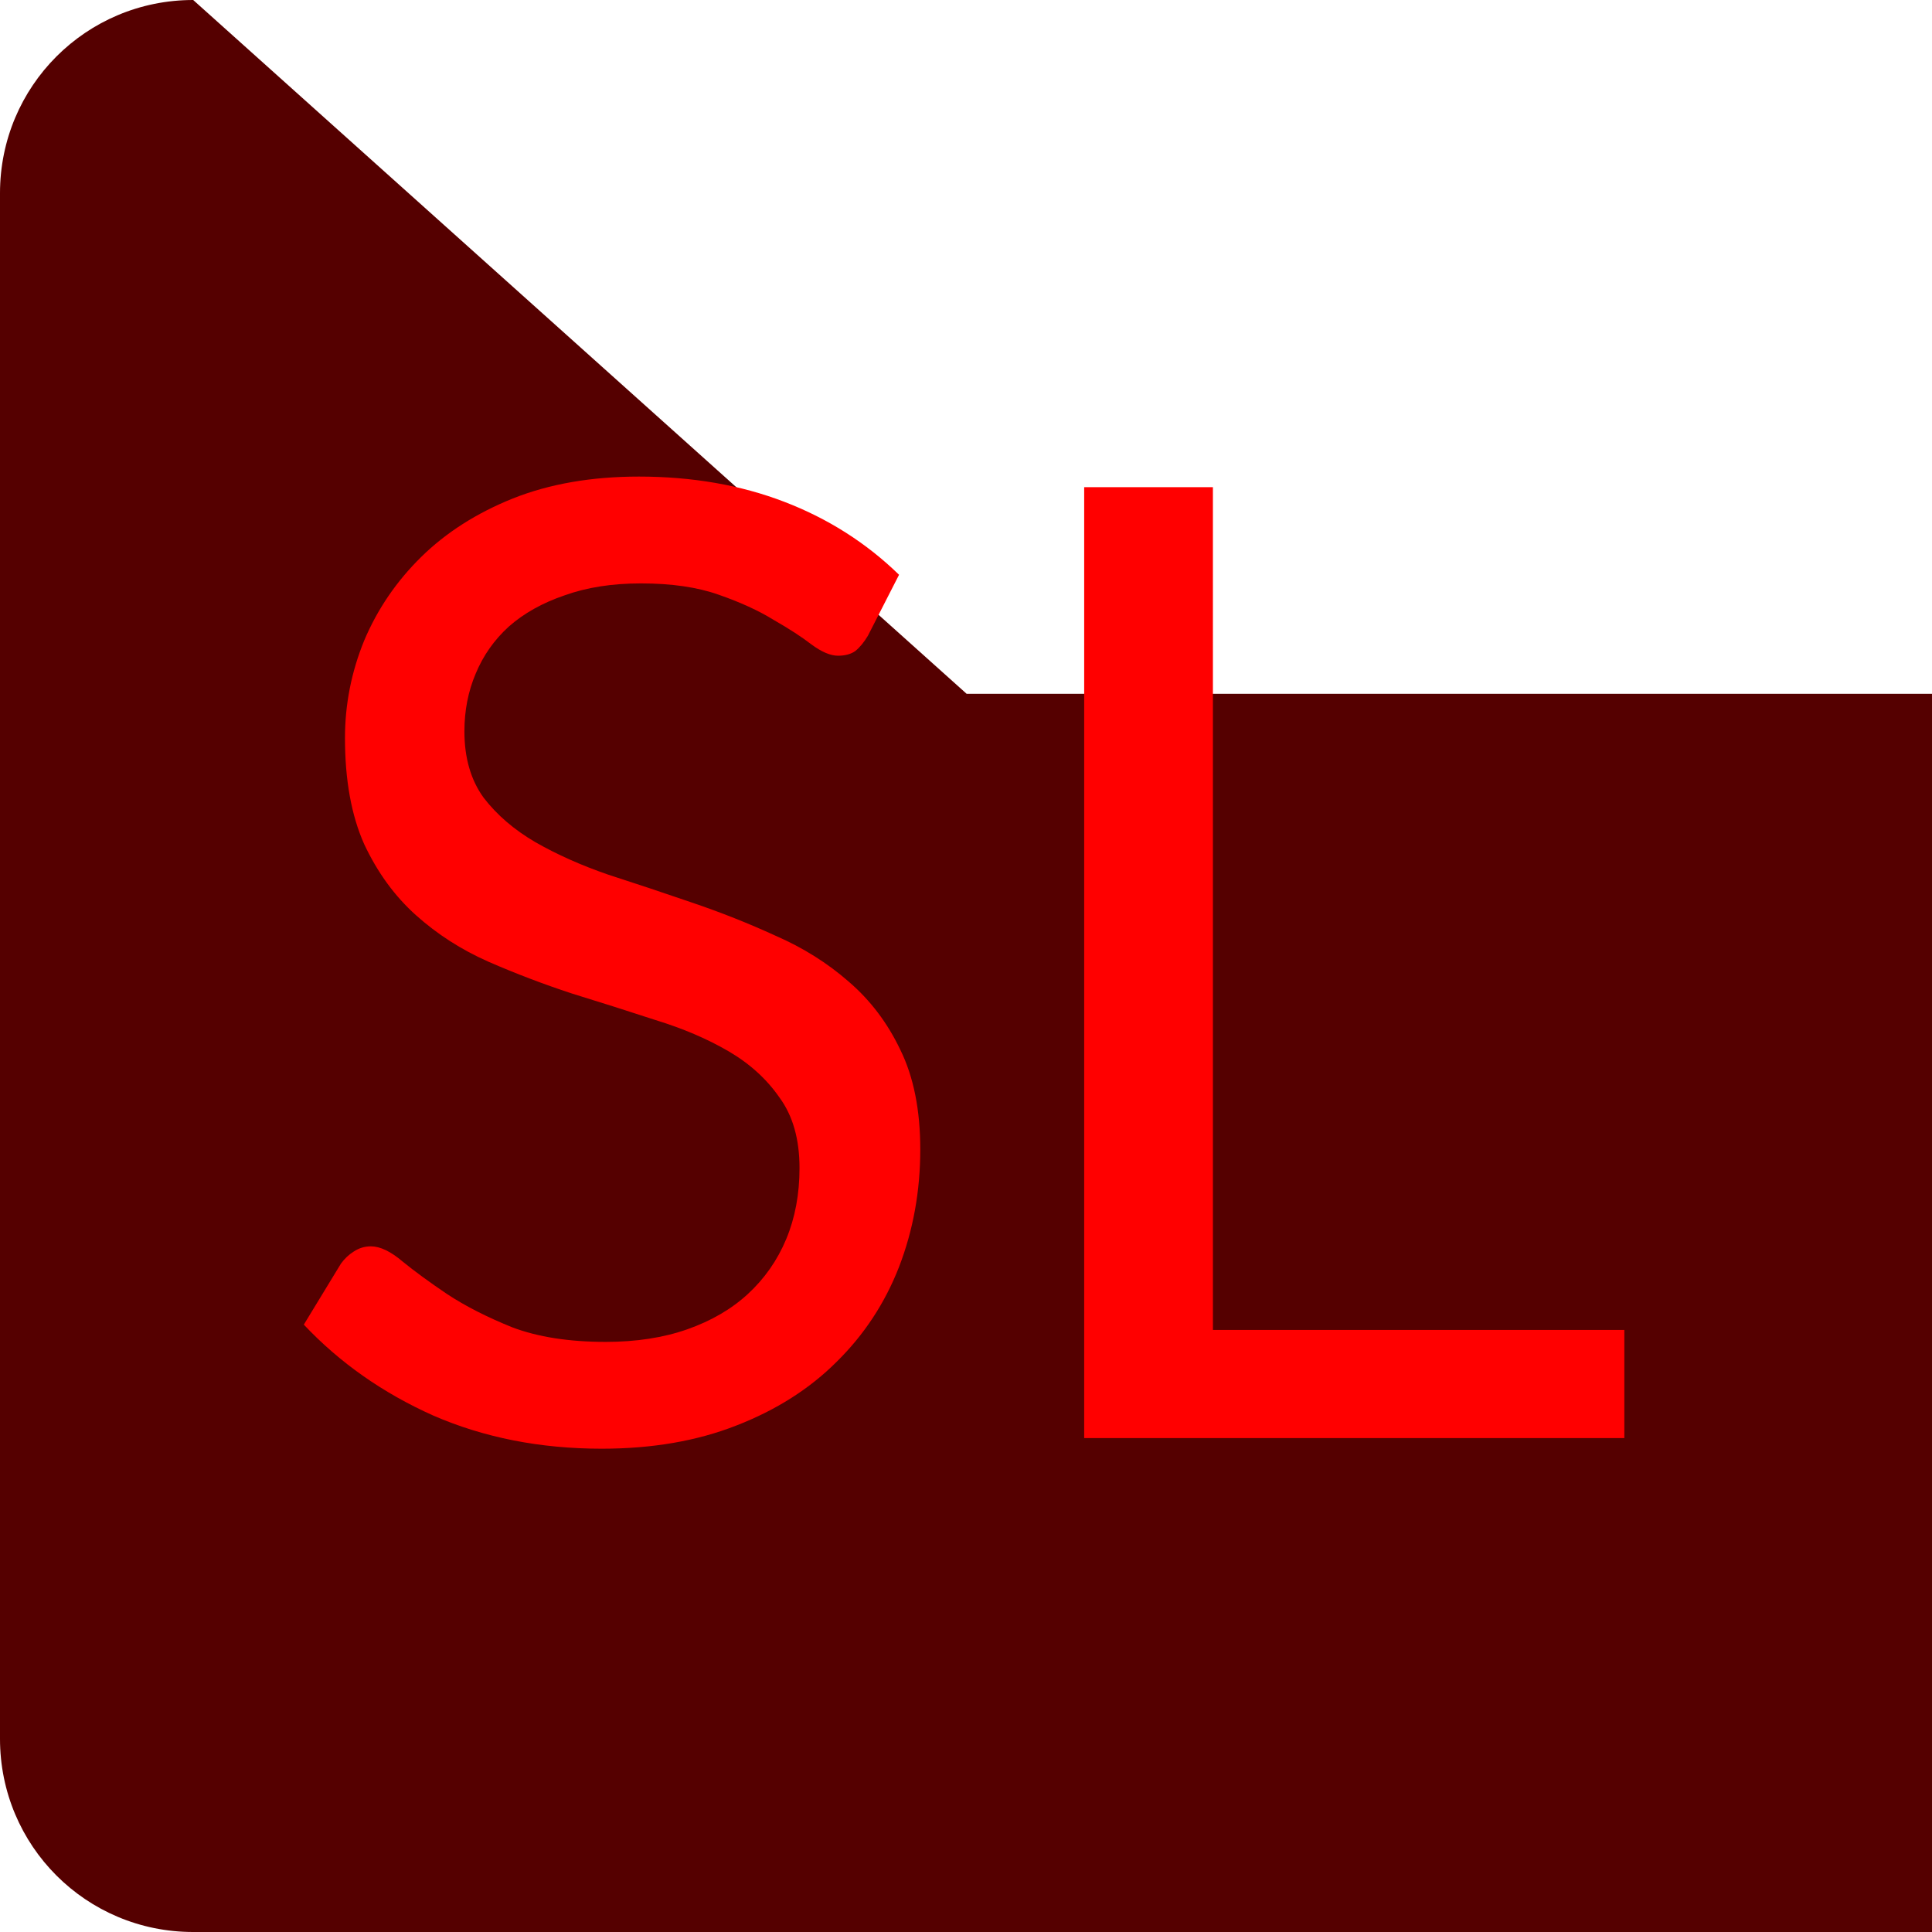
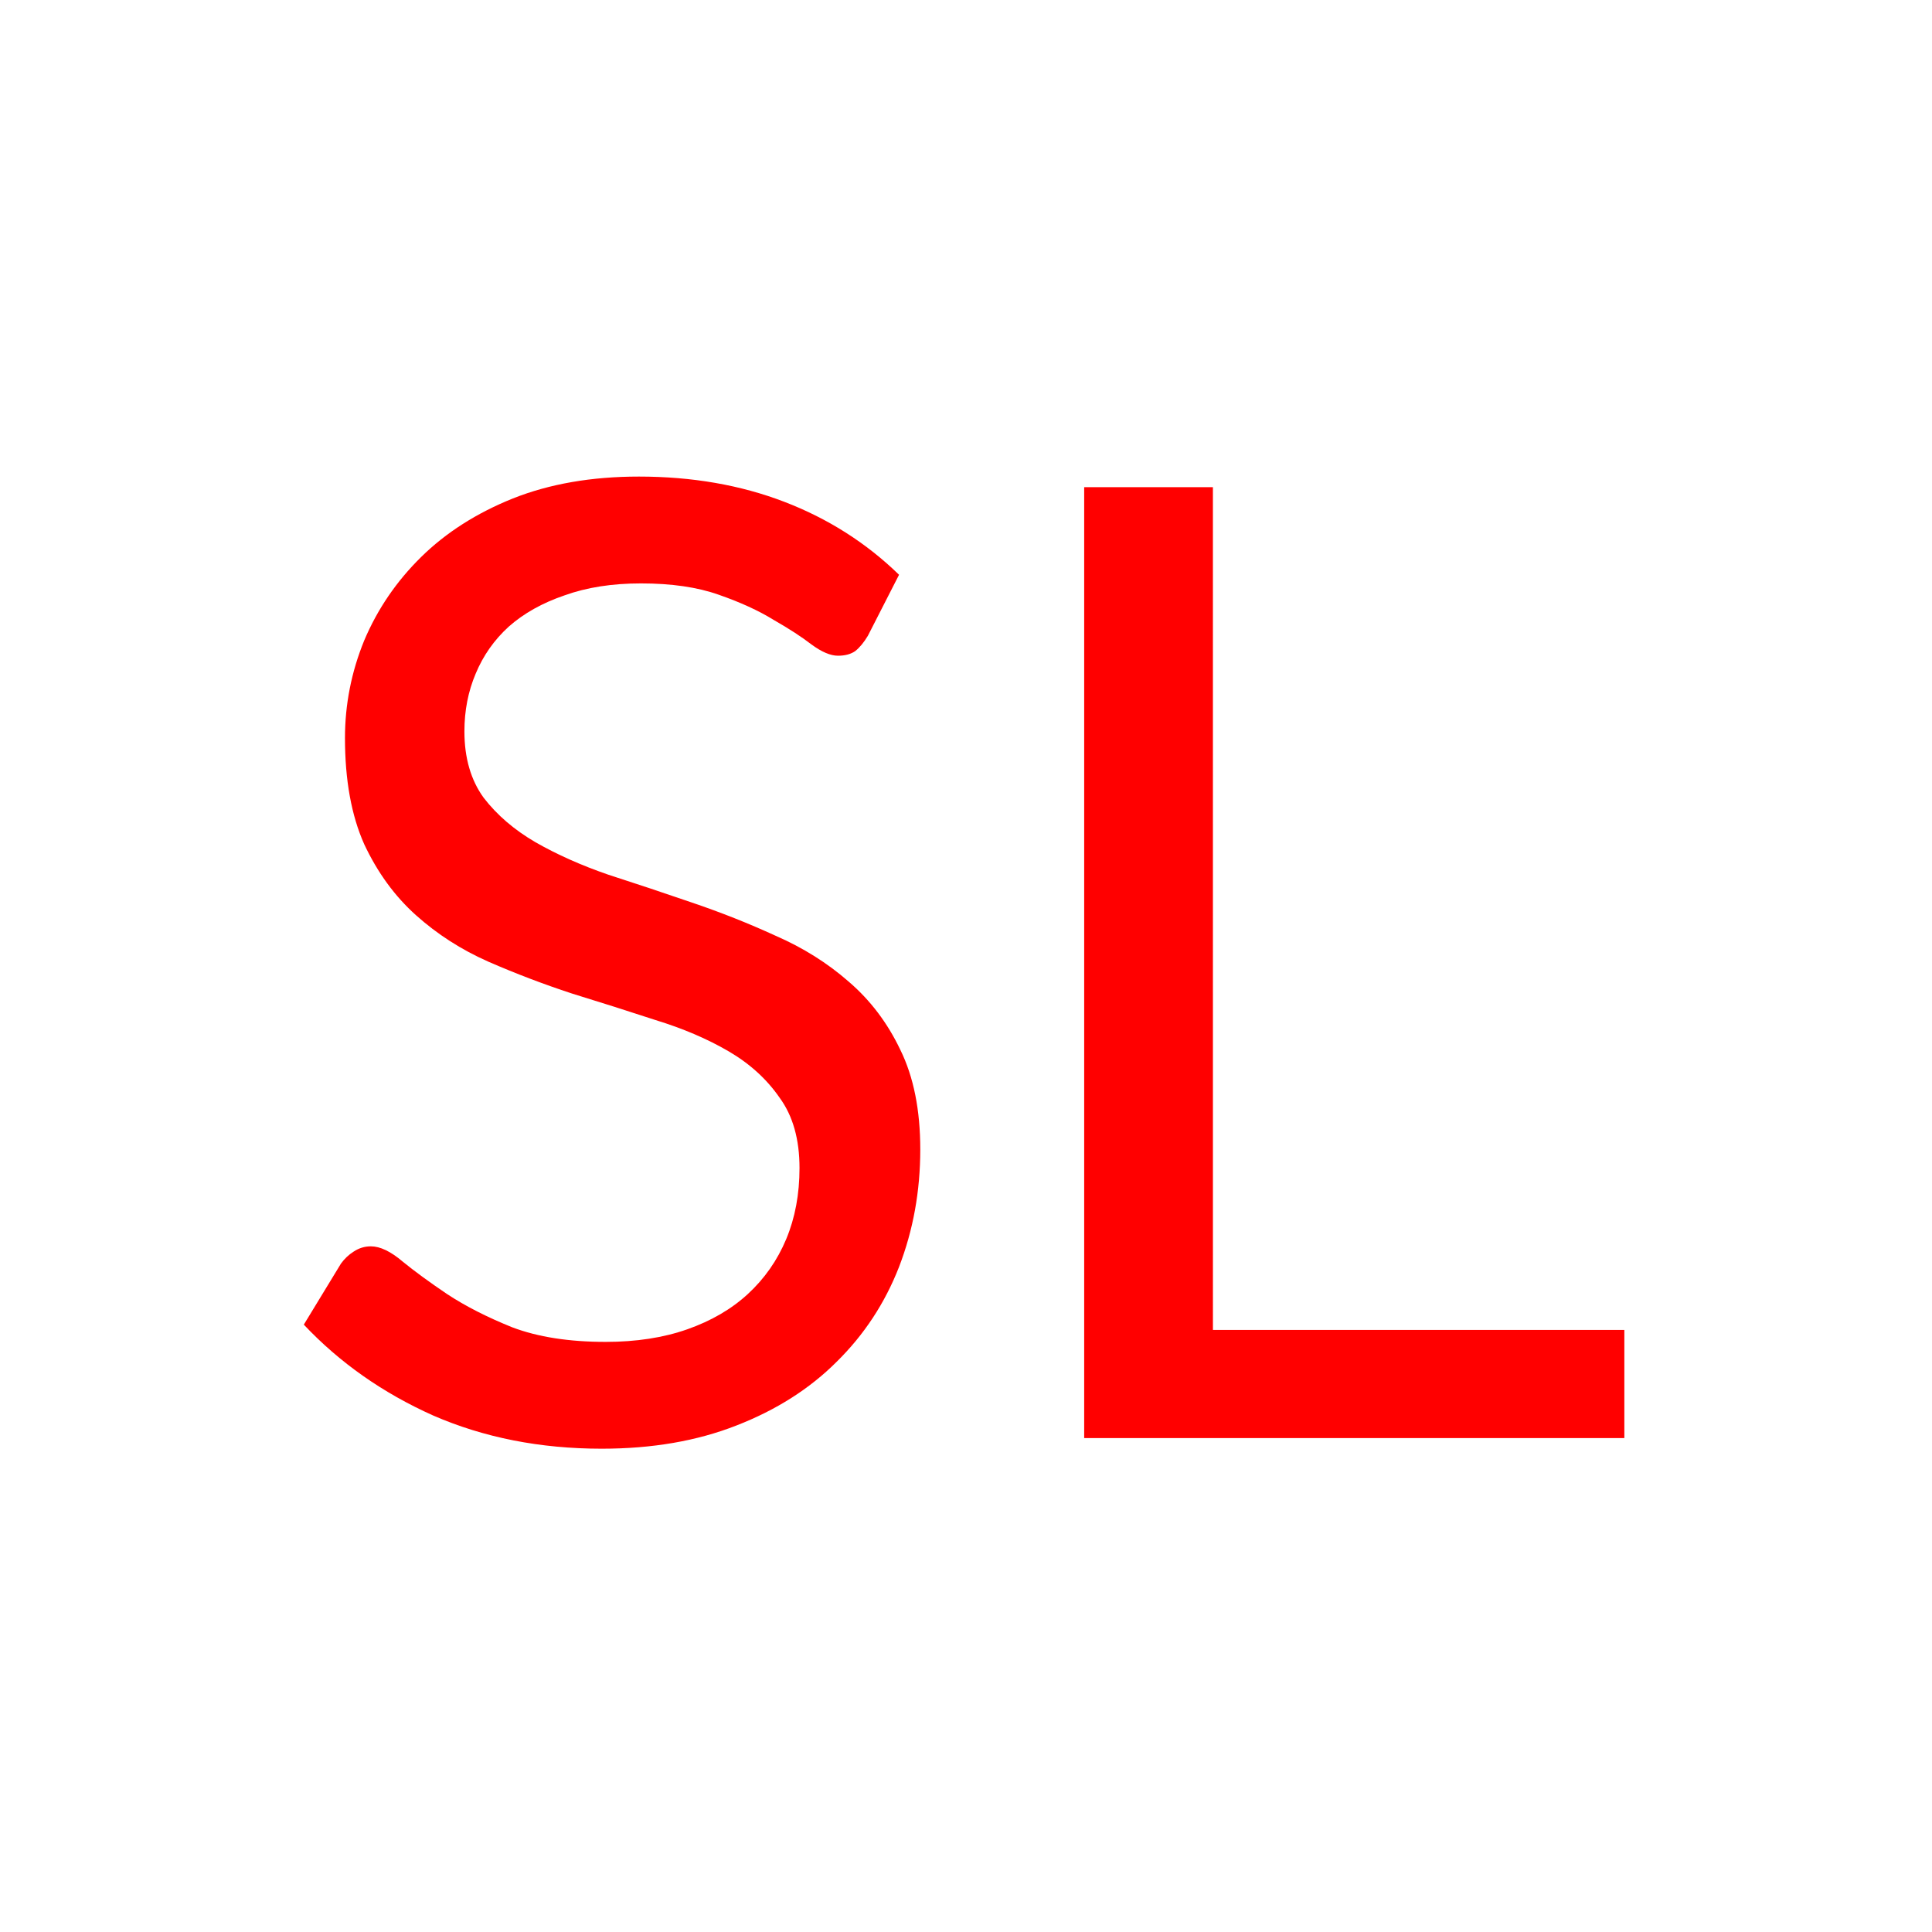
<svg xmlns="http://www.w3.org/2000/svg" xmlns:ns1="http://www.inkscape.org/namespaces/inkscape" xmlns:ns2="http://sodipodi.sourceforge.net/DTD/sodipodi-0.dtd" width="100mm" height="100mm" viewBox="0 0 100 100" version="1.1" id="svg1" ns1:version="1.4 (e7c3feb1, 2024-10-09)" ns2:docname="icon.svg">
  <ns2:namedview id="namedview1" pagecolor="#ffffff" bordercolor="#000000" borderopacity="0.25" ns1:showpageshadow="2" ns1:pageopacity="0.0" ns1:pagecheckerboard="0" ns1:deskcolor="#d1d1d1" ns1:document-units="mm" ns1:zoom="1.2711951" ns1:cx="123.50583" ns1:cy="122.32583" ns1:window-width="1200" ns1:window-height="1186" ns1:window-x="2608" ns1:window-y="46" ns1:window-maximized="0" ns1:current-layer="layer1" />
  <defs id="defs1">
    <ns1:path-effect effect="fillet_chamfer" id="path-effect3" is_visible="true" lpeversion="1" nodesatellites_param="F,0,0,1,0,0,0,1 @ F,0,0,1,0,0,0,1 @ F,0,0,1,0,0,0,1 @ F,0,0,1,0,0,0,1 @ F,0,0,1,0,0,0,1 @ F,0,0,1,0,0,0,1 @ F,0,0,1,0,0,0,1 @ F,0,0,1,0,0,0,1" radius="0" unit="px" method="auto" mode="F" chamfer_steps="1" flexible="false" use_knot_distance="true" apply_no_radius="true" apply_with_radius="true" only_selected="false" hide_knots="false" />
-     <rect x="271.452" y="510.641" width="147.963" height="115.701" id="rect1" />
  </defs>
  <g ns1:label="Layer 1" ns1:groupmode="layer" id="layer1" transform="translate(-55,-98.5)">
-     <path style="fill:#550000;fill-opacity:1;stroke:#000000;stroke-width:0;stroke-dasharray:none;stroke-opacity:1;paint-order:fill markers stroke" id="rect2" width="100" height="100" x="40.032" y="35.911" ns1:label="rect2" ns1:path-effect="#path-effect3" ns2:type="rect" d="m 50.032,35.911 h 80 c 5.54,0 10,4.46 10,10 V 125.911 c 0,5.54 -4.46,10 -10,10 H 50.032 c -5.54,0 -10,-4.46 -10,-10 V 45.911 c 0,-5.54 4.46,-10 10,-10 z" rx="10" ry="10" transform="translate(14.968,62.589)" />
    <path style="font-size:85.333px;font-family:Lato;-inkscape-font-specification:Lato;white-space:pre;fill:#ff0000;stroke:#000000;stroke-width:0;paint-order:fill markers stroke" d="m 310.192,538.417 q -0.384,0.64 -0.811,0.981 -0.427,0.299 -1.109,0.299 -0.725,0 -1.707,-0.725 -0.939,-0.725 -2.432,-1.579 -1.451,-0.896 -3.541,-1.621 -2.048,-0.725 -4.992,-0.725 -2.773,0 -4.907,0.768 -2.133,0.725 -3.584,2.005 -1.408,1.28 -2.133,3.029 -0.725,1.707 -0.725,3.712 0,2.56 1.237,4.267 1.28,1.664 3.328,2.859 2.091,1.195 4.693,2.091 2.645,0.853 5.376,1.792 2.773,0.939 5.376,2.133 2.645,1.152 4.693,2.944 2.091,1.792 3.328,4.395 1.28,2.603 1.28,6.4 0,4.011 -1.365,7.552 -1.365,3.499 -4.011,6.101 -2.603,2.603 -6.443,4.096 -3.797,1.493 -8.661,1.493 -5.931,0 -10.837,-2.133 -4.864,-2.176 -8.32,-5.845 l 2.389,-3.925 q 0.341,-0.469 0.811,-0.768 0.512,-0.341 1.109,-0.341 0.896,0 2.048,0.981 1.152,0.939 2.859,2.091 1.749,1.152 4.181,2.133 2.475,0.939 6.016,0.939 2.944,0 5.248,-0.811 2.304,-0.811 3.883,-2.261 1.621,-1.493 2.475,-3.541 0.853,-2.048 0.853,-4.565 0,-2.773 -1.28,-4.523 -1.237,-1.792 -3.285,-2.987 -2.048,-1.195 -4.693,-2.005 -2.603,-0.853 -5.376,-1.707 -2.731,-0.896 -5.376,-2.048 -2.603,-1.152 -4.651,-2.987 -2.048,-1.835 -3.328,-4.565 -1.237,-2.773 -1.237,-6.827 0,-3.243 1.237,-6.272 1.28,-3.029 3.669,-5.376 2.389,-2.347 5.888,-3.755 3.541,-1.408 8.107,-1.408 5.12,0 9.344,1.621 4.224,1.621 7.381,4.693 z m 22.187,44.629 h 26.453 v 6.955 h -34.731 v -61.141 h 8.277 z" id="text1" transform="matrix(0.805,0,0,0.805,-149.784,-302.016)" aria-label="SL" />
  </g>
</svg>